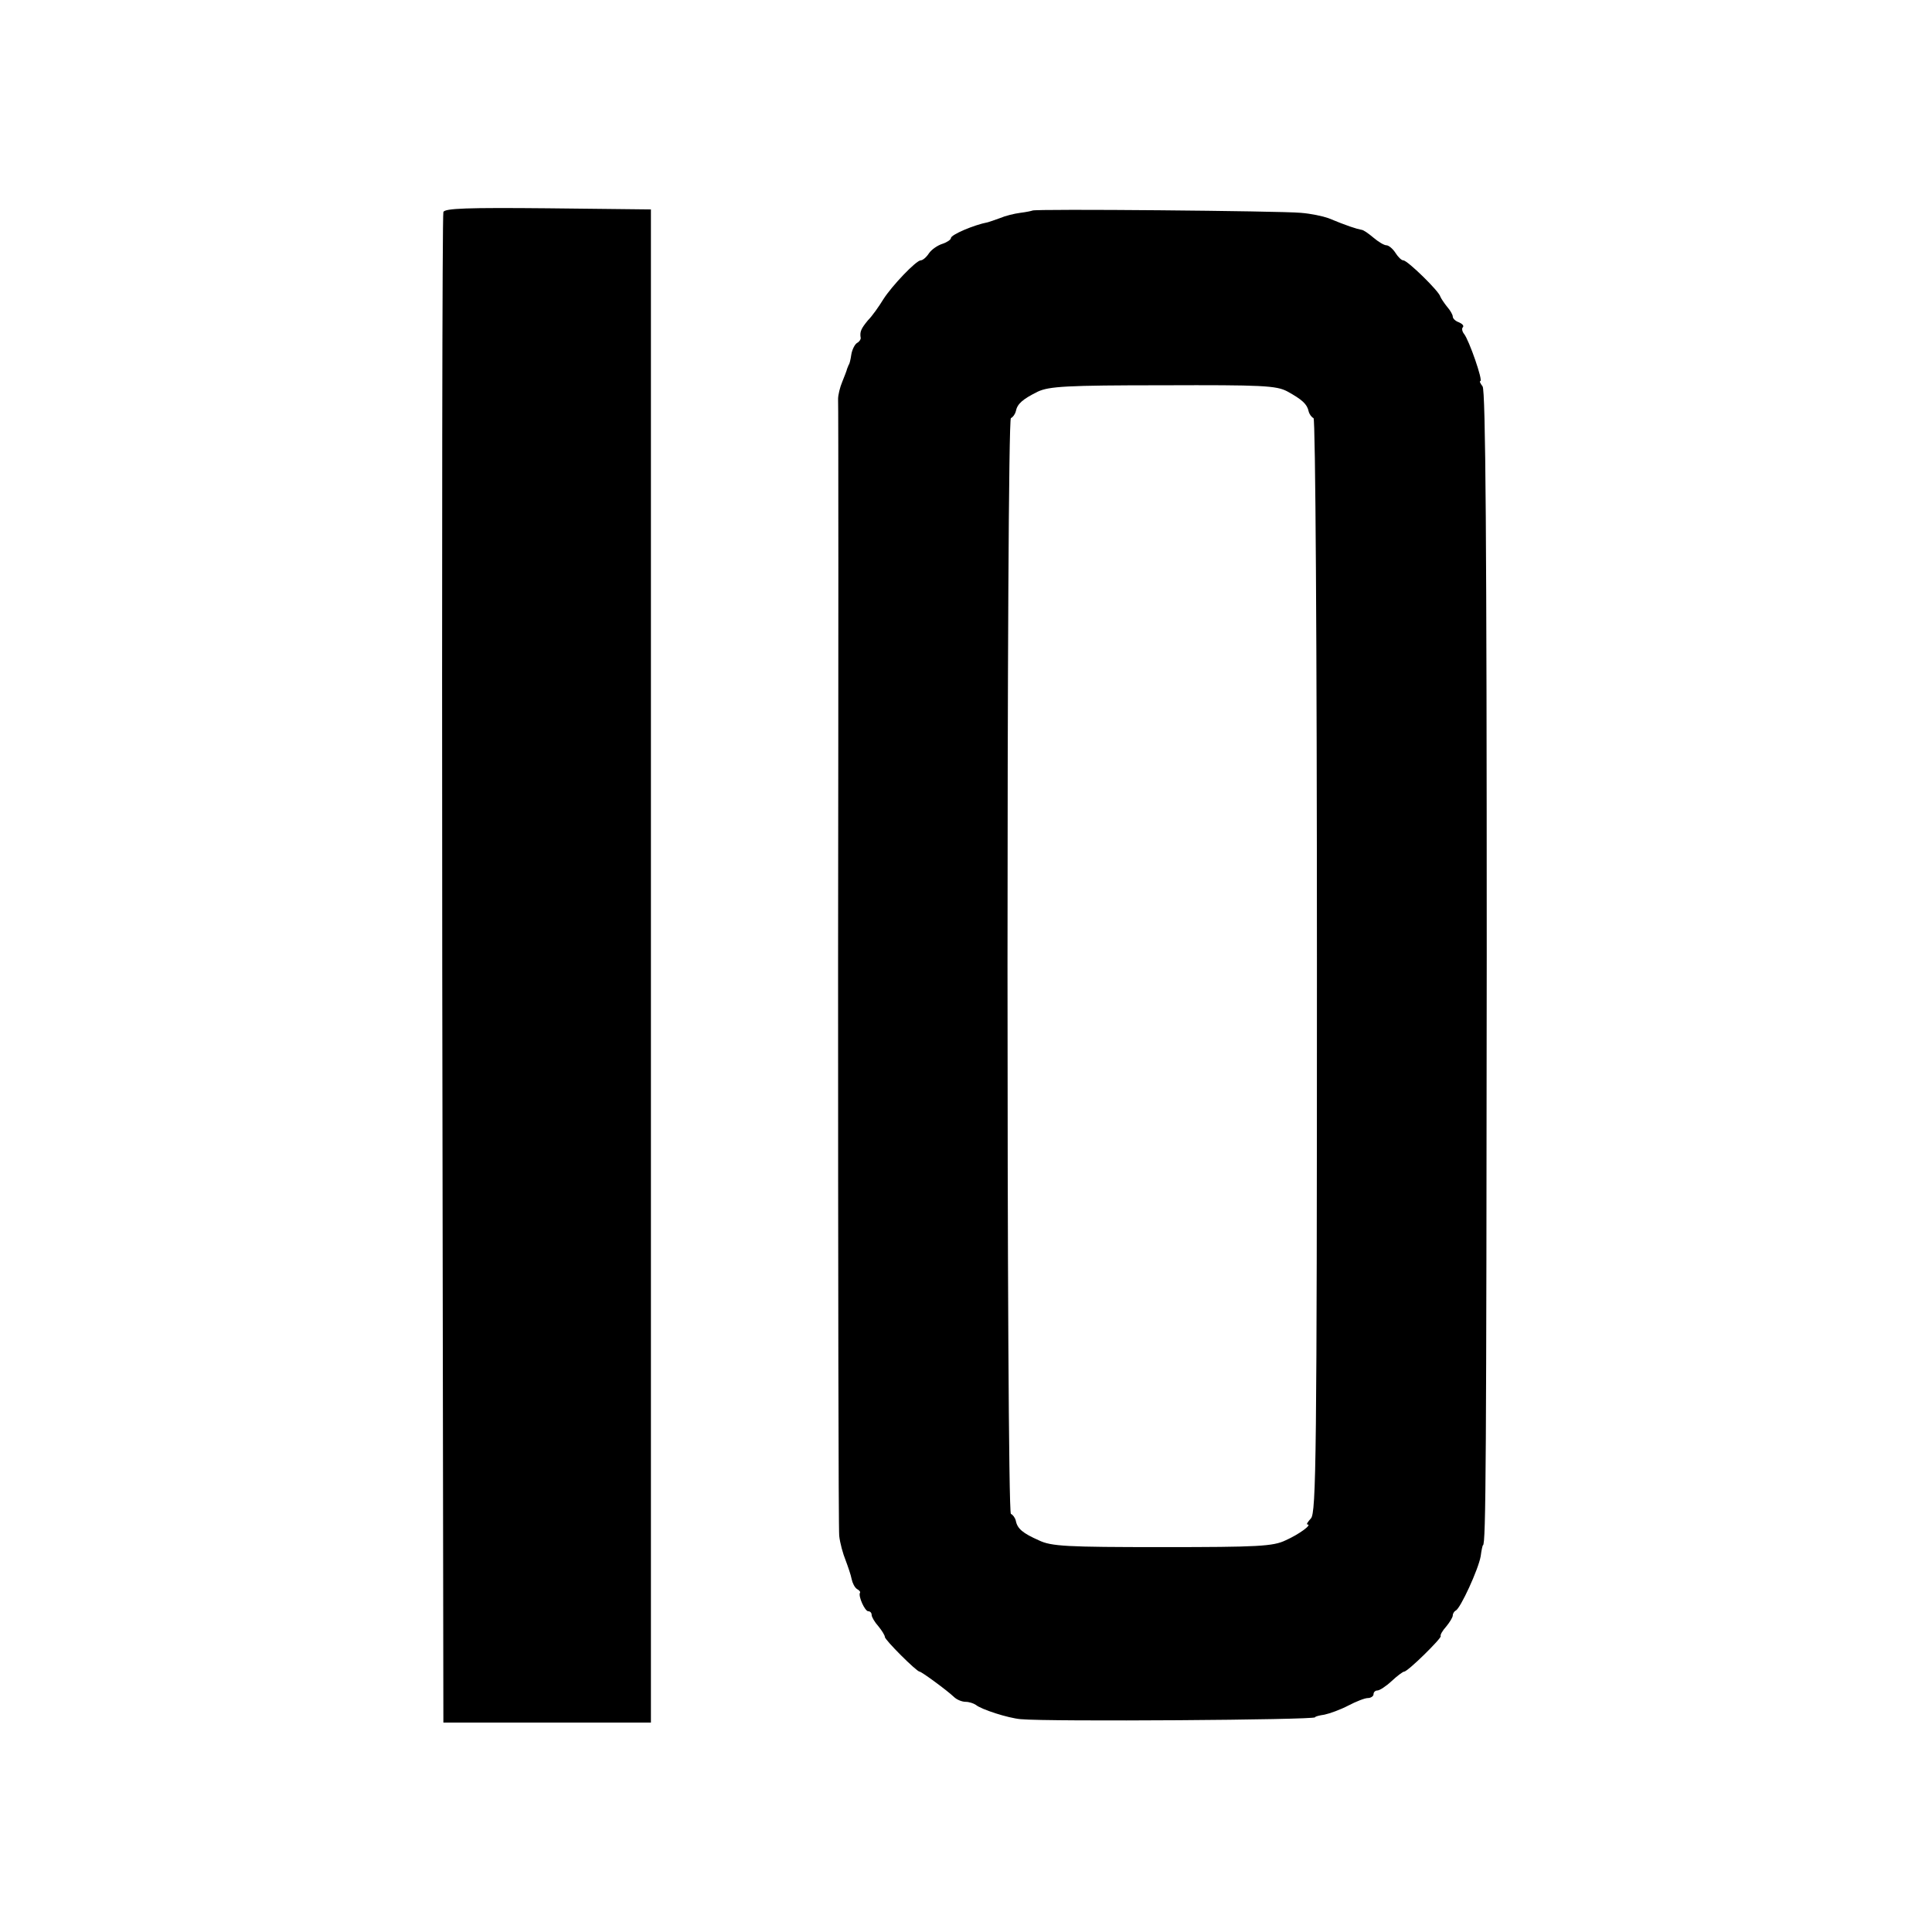
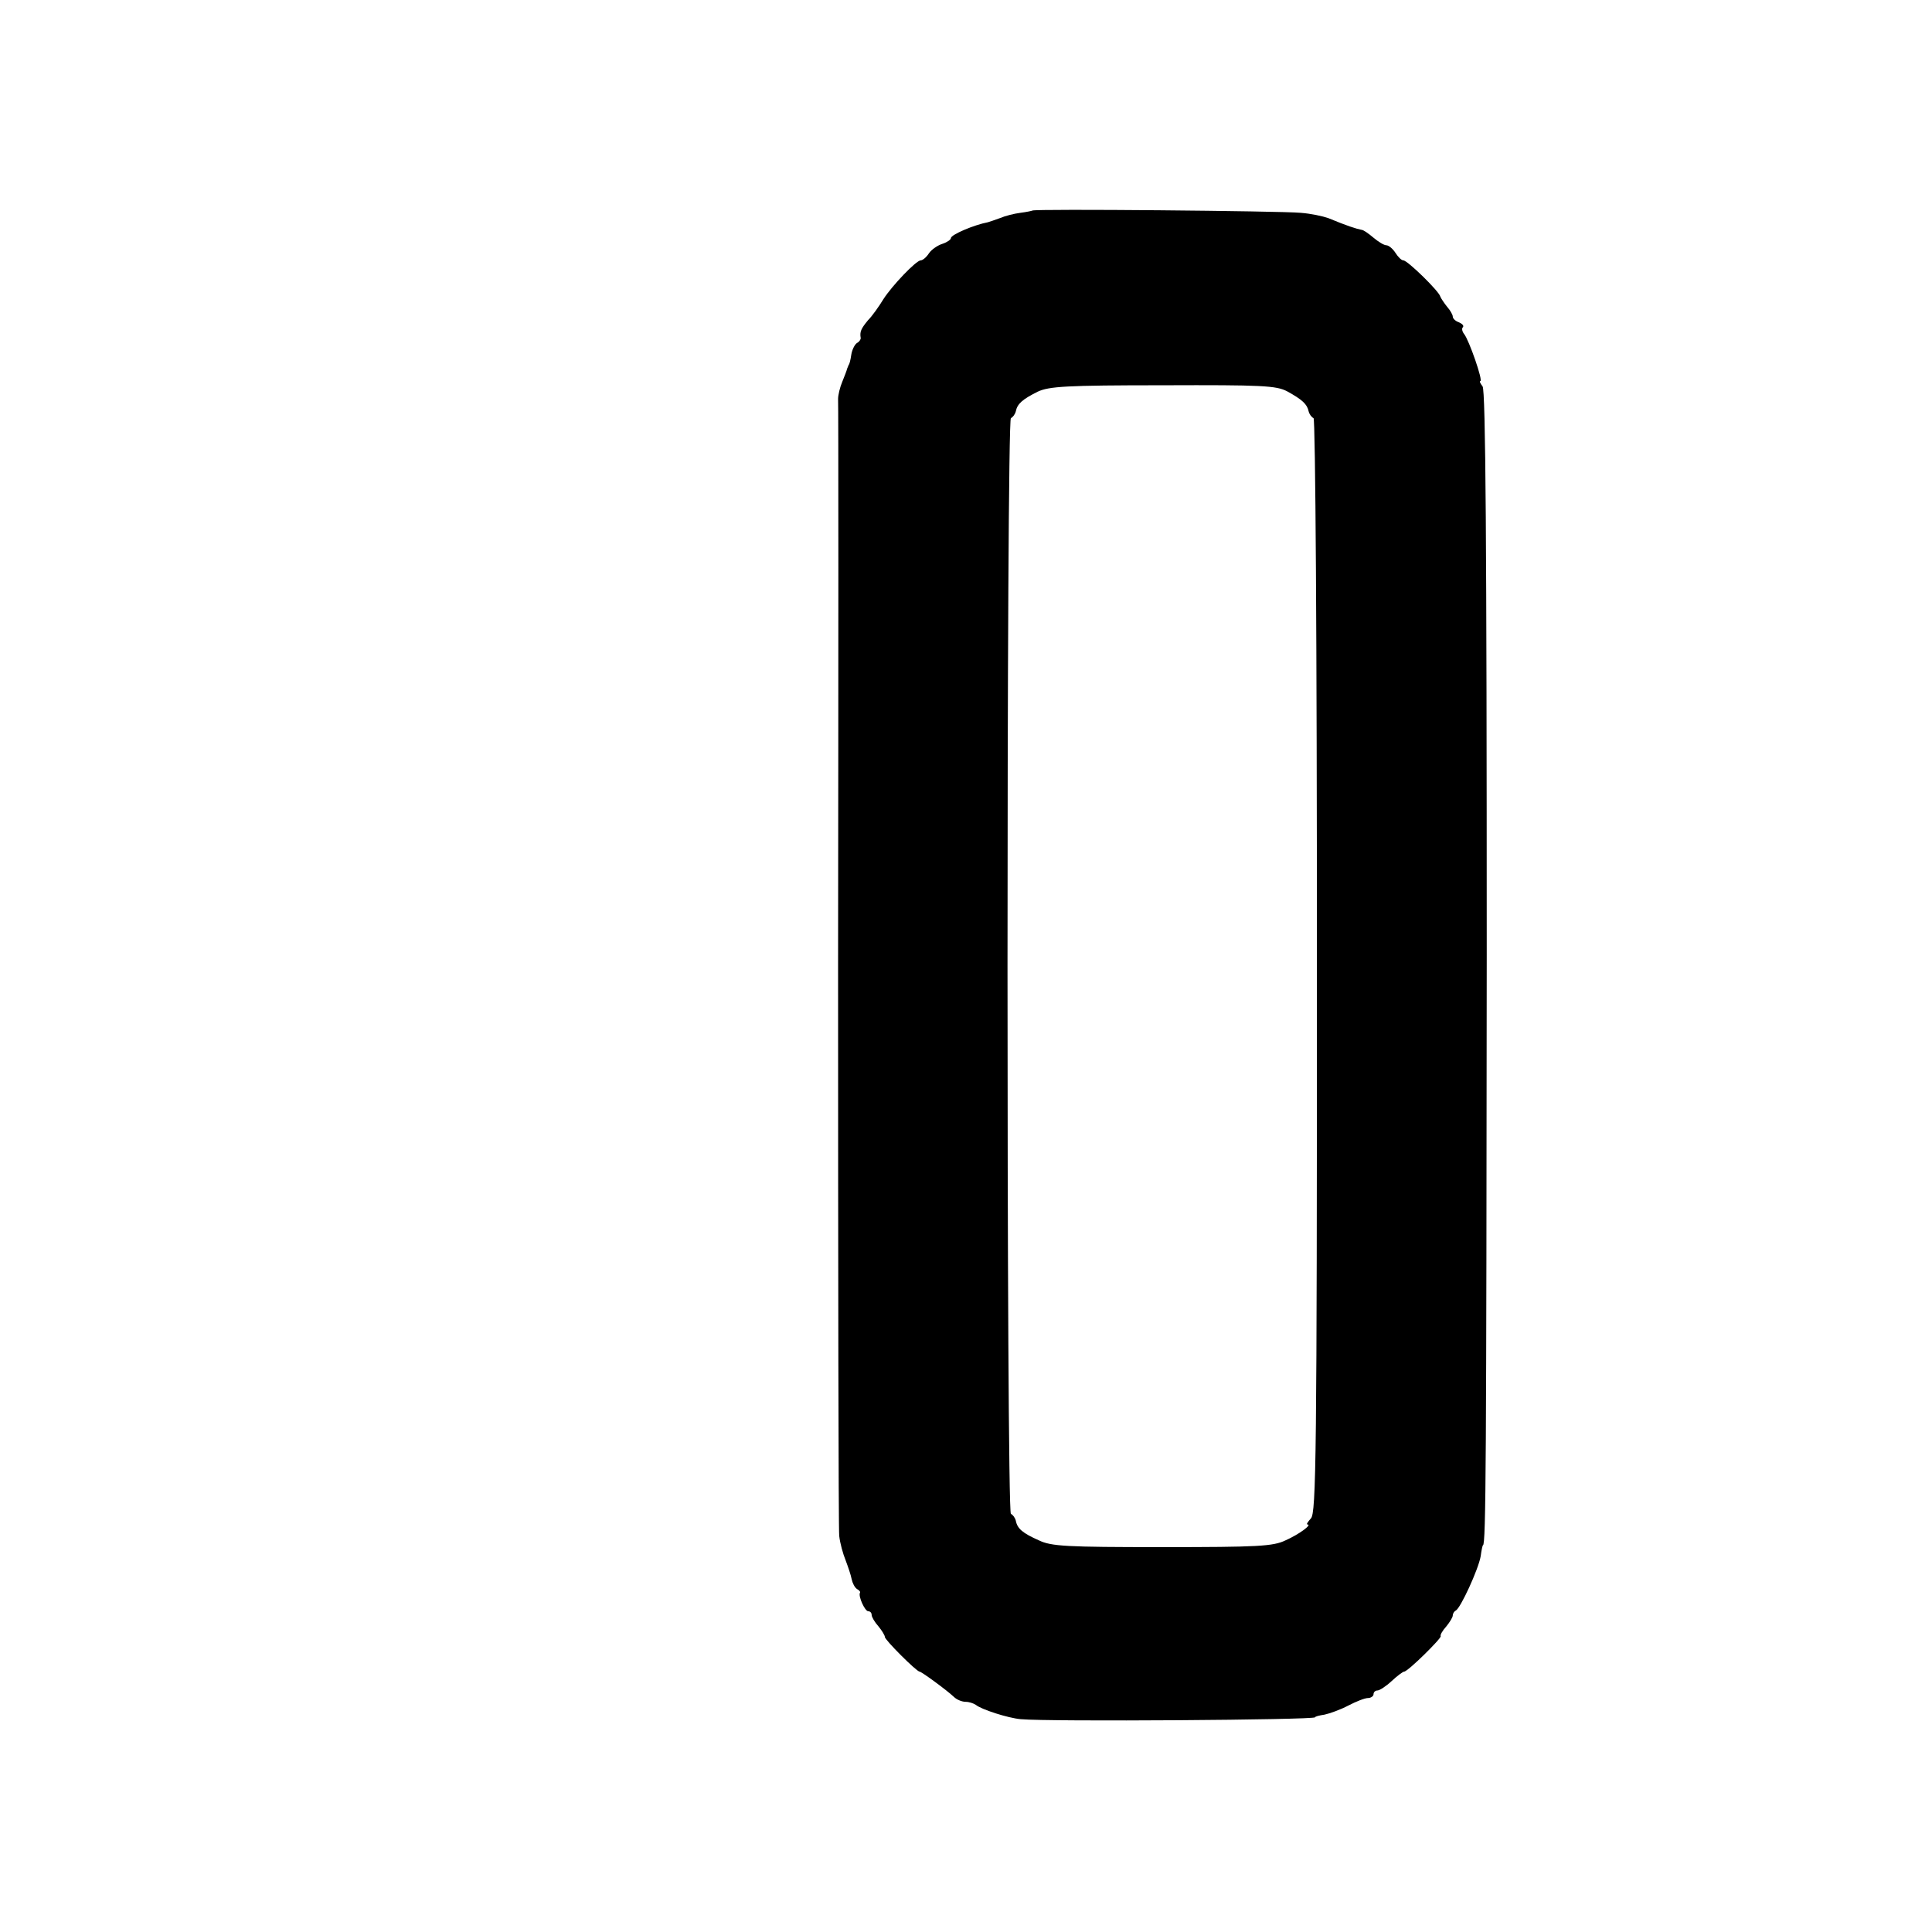
<svg xmlns="http://www.w3.org/2000/svg" version="1.0" width="512pt" height="512pt" viewBox="0 0 512 512" preserveAspectRatio="xMidYMid meet">
  <g transform="translate(0,512) scale(0.1,-0.1)" fill="#000000" stroke="none">
-     <path d="M1175 4558 c-3 -7 -4 -911 -3 -2008 l3 -1995 275 0 275 0 0 2005 0 2005 -273 3 c-213 2 -274 0 -277 -10z" />
    <path d="M2736 4562 c-2 -1 -16 -4 -32 -6 -16 -2 -40 -8 -54 -14 -14 -5 -28 -10 -32 -11 -37 -7 -98 -33 -98 -42 0 -4 -10 -11 -22 -15 -13 -4 -29 -15 -36 -25 -7 -11 -17 -19 -22 -19 -12 0 -76 -67 -99 -103 -11 -18 -29 -44 -41 -56 -18 -22 -22 -30 -19 -47 0 -4 -4 -10 -10 -13 -6 -4 -13 -18 -15 -31 -2 -14 -5 -26 -7 -27 -1 -2 -2 -6 -4 -10 -1 -5 -7 -20 -13 -35 -6 -14 -11 -35 -11 -45 1 -10 1 -684 0 -1498 0 -814 1 -1496 3 -1515 2 -19 10 -48 17 -65 6 -16 14 -39 16 -50 2 -10 8 -22 14 -26 6 -3 10 -8 8 -10 -5 -9 13 -49 22 -49 5 0 9 -4 9 -10 0 -5 8 -19 18 -30 9 -11 17 -24 17 -28 -1 -7 84 -92 92 -92 5 0 72 -49 91 -67 7 -7 21 -13 31 -13 9 0 21 -4 27 -8 14 -12 85 -35 119 -38 76 -7 780 -2 780 5 0 2 11 5 25 7 14 3 42 13 63 24 21 11 44 20 52 20 8 0 15 5 15 10 0 6 5 10 10 10 6 0 23 11 38 25 15 14 30 25 33 25 10 0 100 89 97 94 -2 3 5 15 15 26 9 11 17 24 17 29 0 5 4 11 8 13 12 5 60 109 66 144 2 16 5 29 6 29 8 0 9 232 10 1564 0 1096 -3 1497 -11 1507 -6 8 -9 14 -6 14 8 0 -30 109 -43 125 -5 6 -7 15 -3 18 3 4 -2 9 -11 13 -9 3 -16 10 -16 15 0 5 -7 17 -15 26 -8 10 -16 22 -18 27 -3 14 -87 96 -98 96 -5 0 -14 9 -21 20 -7 11 -18 20 -24 20 -6 0 -21 9 -34 20 -13 11 -27 21 -32 21 -15 3 -37 10 -88 31 -14 5 -46 12 -73 14 -51 5 -707 11 -711 6z m675 -479 c40 -22 53 -34 57 -53 2 -8 8 -16 13 -18 5 -2 9 -589 9 -1452 0 -1299 -2 -1450 -16 -1464 -8 -9 -13 -16 -9 -16 13 0 -22 -26 -58 -42 -33 -16 -73 -18 -327 -18 -254 0 -294 2 -327 18 -43 19 -57 31 -61 52 -2 8 -8 16 -13 18 -12 5 -12 2899 0 2904 5 2 11 10 13 18 4 20 18 32 58 52 30 14 75 17 332 17 264 1 300 -1 329 -16z" />
  </g>
</svg>